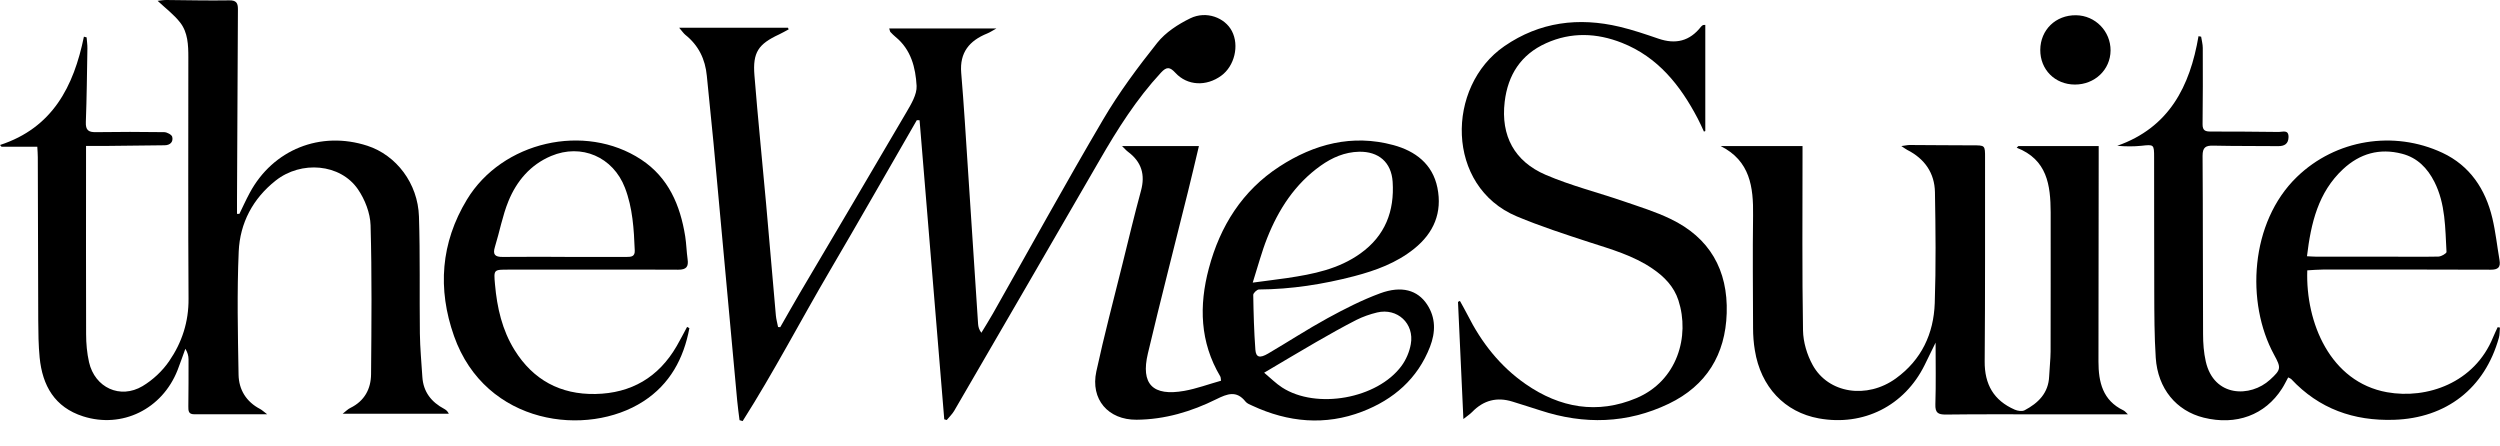
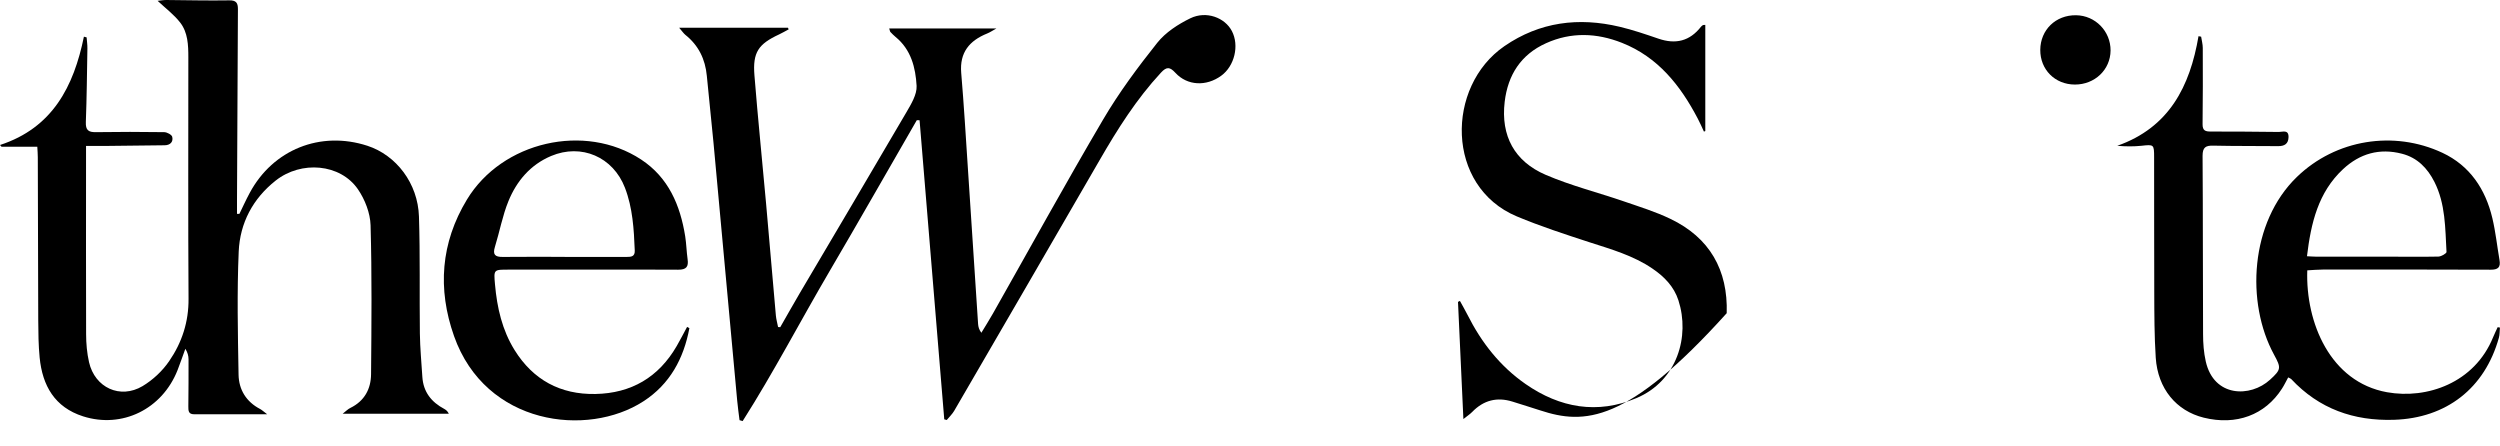
<svg xmlns="http://www.w3.org/2000/svg" fill="none" viewBox="0 0 101 18" height="18" width="101">
  <path fill="black" d="M1.522 5.929H0.063C0.043 5.906 0.02 5.884 0 5.858C2.126 5.164 2.978 3.493 3.39 1.482C3.428 1.49 3.462 1.499 3.499 1.51C3.511 1.659 3.534 1.811 3.531 1.96C3.514 2.952 3.505 3.943 3.468 4.932C3.456 5.256 3.571 5.345 3.875 5.339C4.795 5.325 5.714 5.325 6.632 5.339C6.746 5.339 6.938 5.442 6.958 5.528C7.007 5.726 6.881 5.866 6.654 5.869C5.892 5.878 5.127 5.886 4.365 5.895C4.081 5.895 3.797 5.895 3.476 5.895C3.476 6.182 3.476 6.417 3.476 6.652C3.476 8.933 3.471 11.214 3.479 13.498C3.479 13.876 3.514 14.266 3.597 14.633C3.832 15.662 4.855 16.137 5.76 15.599C6.176 15.349 6.566 14.986 6.838 14.584C7.351 13.839 7.626 12.999 7.617 12.065C7.597 8.815 7.609 5.565 7.609 2.316C7.609 1.823 7.592 1.313 7.279 0.911C7.03 0.59 6.692 0.338 6.368 0.034C6.477 0.023 6.597 0 6.718 0C7.566 0.006 8.411 0.029 9.26 0.014C9.54 0.009 9.612 0.117 9.612 0.364C9.598 2.932 9.586 5.5 9.575 8.067C9.575 8.259 9.575 8.448 9.575 8.64C9.606 8.64 9.638 8.64 9.672 8.64C9.81 8.357 9.939 8.07 10.088 7.795C11.028 6.041 12.948 5.273 14.842 5.889C16.009 6.27 16.883 7.405 16.926 8.747C16.977 10.323 16.943 11.899 16.963 13.475C16.971 14.06 17.026 14.642 17.063 15.226C17.101 15.834 17.427 16.244 17.949 16.521C18.017 16.559 18.081 16.608 18.132 16.714H13.845C13.971 16.616 14.054 16.527 14.157 16.479C14.725 16.201 14.986 15.713 14.991 15.117C15.008 13.111 15.028 11.105 14.971 9.099C14.957 8.606 14.742 8.056 14.458 7.643C13.745 6.611 12.171 6.48 11.139 7.294C10.214 8.024 9.695 9.01 9.644 10.159C9.572 11.816 9.609 13.478 9.638 15.137C9.649 15.742 9.947 16.232 10.509 16.524C10.584 16.564 10.647 16.625 10.793 16.736C9.738 16.736 8.79 16.736 7.838 16.736C7.606 16.736 7.609 16.582 7.609 16.418C7.615 15.785 7.62 15.152 7.617 14.518C7.617 14.375 7.577 14.232 7.488 14.091C7.382 14.378 7.285 14.67 7.173 14.954C6.551 16.53 4.935 17.324 3.356 16.82C2.21 16.453 1.714 15.582 1.602 14.447C1.553 13.948 1.548 13.447 1.545 12.945C1.536 10.747 1.533 8.549 1.527 6.351C1.527 6.222 1.516 6.093 1.507 5.929H1.522Z" />
  <path fill="black" d="M27.447 1.121H31.835C31.843 1.144 31.852 1.164 31.861 1.187C31.732 1.256 31.608 1.327 31.477 1.39C30.637 1.78 30.405 2.115 30.479 3.041C30.617 4.766 30.794 6.489 30.949 8.214C31.084 9.724 31.21 11.234 31.345 12.745C31.359 12.902 31.405 13.057 31.434 13.212C31.462 13.212 31.494 13.218 31.522 13.218C31.786 12.759 32.044 12.298 32.31 11.845C33.746 9.409 35.191 6.979 36.618 4.537C36.81 4.207 37.048 3.818 37.031 3.471C36.99 2.734 36.807 2.001 36.179 1.491C36.105 1.43 36.039 1.362 35.973 1.293C35.953 1.27 35.95 1.227 35.924 1.15H40.255C40.091 1.241 39.991 1.31 39.882 1.353C39.166 1.642 38.764 2.118 38.833 2.944C38.942 4.239 39.02 5.54 39.105 6.838C39.243 8.922 39.378 11.008 39.515 13.091C39.524 13.203 39.55 13.315 39.647 13.444C39.805 13.183 39.968 12.925 40.117 12.662C41.599 10.045 43.046 7.411 44.571 4.821C45.21 3.735 45.969 2.714 46.754 1.728C47.09 1.307 47.594 0.98 48.087 0.74C48.732 0.424 49.486 0.711 49.769 1.256C50.073 1.84 49.875 2.668 49.339 3.058C48.737 3.5 47.967 3.465 47.488 2.944C47.267 2.706 47.138 2.68 46.903 2.935C45.912 4.004 45.144 5.222 44.422 6.474C42.47 9.85 40.51 13.226 38.55 16.596C38.469 16.734 38.349 16.846 38.248 16.969C38.214 16.96 38.183 16.949 38.148 16.94C37.816 12.914 37.483 8.884 37.151 4.858C37.114 4.858 37.076 4.858 37.039 4.855C35.867 6.884 34.709 8.922 33.523 10.942C32.339 12.96 31.259 15.037 30.003 17.012C29.96 17 29.92 16.986 29.877 16.975C29.846 16.714 29.806 16.45 29.783 16.189C29.462 12.719 29.147 9.246 28.826 5.775C28.743 4.872 28.639 3.97 28.556 3.067C28.493 2.39 28.221 1.832 27.685 1.405C27.619 1.35 27.57 1.276 27.444 1.129L27.447 1.121Z" />
-   <path fill="black" d="M81.545 5.901H84.787C84.787 6.07 84.787 6.196 84.787 6.325C84.787 9.085 84.781 11.844 84.778 14.604C84.778 15.435 84.947 16.177 85.787 16.579C85.856 16.613 85.907 16.685 85.967 16.739C84.835 16.739 83.715 16.739 82.591 16.739C81.267 16.739 79.941 16.731 78.617 16.748C78.296 16.751 78.178 16.679 78.189 16.332C78.215 15.501 78.198 14.667 78.198 13.842C78.061 14.126 77.909 14.438 77.754 14.75C76.94 16.395 75.286 17.229 73.481 16.903C72.103 16.653 71.134 15.633 70.896 14.151C70.847 13.859 70.824 13.558 70.824 13.26C70.819 11.744 70.804 10.225 70.824 8.709C70.841 7.557 70.707 6.5 69.515 5.901H72.822C72.822 6.061 72.822 6.176 72.822 6.29C72.822 8.643 72.802 10.999 72.842 13.352C72.85 13.819 73.002 14.329 73.229 14.742C73.862 15.9 75.427 16.135 76.596 15.286C77.628 14.538 78.121 13.484 78.164 12.246C78.215 10.755 78.198 9.259 78.172 7.766C78.158 6.99 77.757 6.414 77.055 6.058C76.995 6.027 76.94 5.984 76.814 5.901C76.977 5.881 77.063 5.858 77.149 5.858C77.998 5.861 78.843 5.872 79.691 5.872C80.198 5.872 80.198 5.863 80.196 6.388C80.193 9.125 80.204 11.859 80.181 14.596C80.173 15.53 80.548 16.18 81.396 16.55C81.514 16.602 81.692 16.628 81.792 16.576C82.342 16.286 82.76 15.882 82.786 15.2C82.801 14.865 82.841 14.533 82.844 14.2C82.849 12.372 82.847 10.543 82.847 8.718C82.847 8.669 82.847 8.623 82.847 8.574C82.841 7.48 82.709 6.448 81.474 5.967C81.497 5.944 81.52 5.924 81.543 5.901H81.545Z" />
  <path fill="black" d="M100.997 13.238C100.983 13.375 100.992 13.518 100.954 13.648C100.384 15.688 98.831 16.894 96.716 16.96C95.091 17.012 93.689 16.516 92.566 15.315C92.543 15.292 92.506 15.281 92.443 15.247C92.357 15.401 92.285 15.559 92.191 15.702C91.508 16.768 90.345 17.198 89.032 16.874C87.921 16.599 87.175 15.702 87.092 14.453C87.035 13.573 87.035 12.687 87.032 11.805C87.023 9.988 87.032 8.174 87.026 6.357C87.026 5.829 87.018 5.835 86.508 5.89C86.201 5.921 85.891 5.921 85.536 5.89C87.634 5.153 88.474 3.491 88.82 1.462C88.855 1.468 88.892 1.476 88.926 1.482C88.949 1.634 88.992 1.786 88.992 1.938C88.995 2.964 88.998 3.992 88.984 5.018C88.981 5.279 89.101 5.314 89.31 5.314C90.23 5.314 91.15 5.319 92.067 5.331C92.222 5.331 92.46 5.225 92.457 5.537C92.451 5.809 92.297 5.907 92.036 5.904C91.165 5.895 90.293 5.904 89.422 5.884C89.107 5.875 88.984 5.953 88.984 6.297C89.001 8.698 88.992 11.1 89.004 13.501C89.004 13.868 89.032 14.243 89.113 14.602C89.442 16.058 90.921 16.063 91.709 15.341C92.162 14.928 92.162 14.863 91.873 14.332C90.726 12.229 90.898 8.982 92.795 7.148C94.366 5.629 96.71 5.256 98.673 6.173C99.782 6.692 100.413 7.641 100.691 8.813C100.823 9.369 100.883 9.942 100.98 10.504C101.032 10.802 100.92 10.899 100.616 10.896C98.361 10.885 96.103 10.89 93.847 10.89C93.635 10.89 93.423 10.911 93.214 10.922C93.142 13.034 94.142 15.433 96.435 15.846C98.051 16.135 99.969 15.47 100.719 13.63C100.777 13.49 100.843 13.355 100.906 13.218C100.937 13.223 100.969 13.229 101 13.235L100.997 13.238ZM93.202 10.352C93.334 10.357 93.449 10.369 93.563 10.369C94.518 10.369 95.472 10.369 96.429 10.369C97.123 10.369 97.813 10.38 98.507 10.366C98.624 10.366 98.842 10.237 98.839 10.18C98.785 9.217 98.802 8.24 98.349 7.345C98.066 6.79 97.662 6.371 97.04 6.211C96.134 5.976 95.34 6.202 94.661 6.832C93.652 7.772 93.363 9.013 93.202 10.352Z" />
-   <path fill="black" d="M45.315 5.901H48.436C48.281 6.554 48.141 7.153 47.992 7.752C47.453 9.927 46.891 12.097 46.375 14.278C46.08 15.521 46.57 16.017 47.846 15.791C48.344 15.702 48.828 15.521 49.33 15.381C49.316 15.295 49.321 15.243 49.298 15.206C48.476 13.822 48.436 12.349 48.837 10.844C49.29 9.136 50.19 7.703 51.689 6.729C53.09 5.818 54.629 5.411 56.291 5.861C57.177 6.101 57.876 6.623 58.071 7.583C58.274 8.586 57.928 9.411 57.131 10.05C56.417 10.624 55.583 10.928 54.712 11.157C53.451 11.486 52.17 11.687 50.863 11.695C50.783 11.695 50.631 11.839 50.631 11.913C50.643 12.653 50.663 13.392 50.717 14.126C50.74 14.438 50.892 14.484 51.233 14.283C52.035 13.813 52.815 13.303 53.632 12.856C54.319 12.481 55.024 12.12 55.758 11.85C56.629 11.529 57.271 11.724 57.65 12.294C58.014 12.842 57.996 13.429 57.773 14.008C57.271 15.304 56.297 16.143 55.036 16.628C53.537 17.204 52.041 17.063 50.594 16.39C50.496 16.344 50.382 16.304 50.319 16.224C49.955 15.765 49.585 15.908 49.144 16.126C48.132 16.628 47.06 16.949 45.917 16.957C44.77 16.966 44.048 16.132 44.292 15.006C44.607 13.55 44.991 12.108 45.349 10.661C45.593 9.678 45.828 8.689 46.094 7.712C46.275 7.056 46.117 6.54 45.576 6.136C45.501 6.081 45.441 6.01 45.324 5.895L45.315 5.901ZM50.611 11.418C51.144 11.346 51.577 11.294 52.01 11.231C53.053 11.076 54.079 10.873 54.961 10.24C55.962 9.526 56.34 8.529 56.263 7.345C56.211 6.554 55.695 6.116 54.91 6.13C54.328 6.142 53.818 6.365 53.354 6.695C52.316 7.434 51.654 8.457 51.193 9.618C50.972 10.174 50.82 10.758 50.611 11.415V11.418ZM51.075 15.06C51.339 15.281 51.548 15.493 51.795 15.653C53.179 16.55 55.646 16.112 56.624 14.779C56.807 14.53 56.942 14.212 56.996 13.905C57.148 13.071 56.452 12.429 55.635 12.624C55.348 12.693 55.062 12.793 54.798 12.925C54.248 13.206 53.709 13.51 53.173 13.819C52.485 14.215 51.803 14.627 51.072 15.057L51.075 15.06Z" />
-   <path fill="black" d="M68.894 1.003V5.294C68.876 5.302 68.856 5.308 68.839 5.317C68.759 5.142 68.682 4.967 68.593 4.798C67.891 3.454 66.982 2.305 65.523 1.729C64.512 1.33 63.474 1.287 62.46 1.746C61.443 2.204 60.918 3.027 60.789 4.113C60.626 5.494 61.19 6.523 62.443 7.062C63.466 7.503 64.558 7.775 65.615 8.139C66.246 8.357 66.888 8.555 67.484 8.842C69.071 9.601 69.814 10.911 69.759 12.653C69.707 14.324 68.939 15.579 67.421 16.31C65.738 17.118 63.999 17.161 62.233 16.582C61.861 16.459 61.483 16.347 61.11 16.227C60.48 16.029 59.938 16.167 59.477 16.642C59.382 16.74 59.267 16.811 59.121 16.929C59.047 15.307 58.975 13.751 58.903 12.197C58.929 12.183 58.955 12.172 58.981 12.157C59.084 12.344 59.19 12.53 59.287 12.719C59.849 13.837 60.603 14.8 61.635 15.516C63.022 16.479 64.532 16.748 66.111 16.084C67.764 15.387 68.28 13.587 67.808 12.132C67.627 11.575 67.237 11.177 66.761 10.853C65.979 10.32 65.085 10.068 64.199 9.782C63.216 9.461 62.228 9.14 61.276 8.741C58.399 7.532 58.407 3.494 60.78 1.863C62.205 0.883 63.778 0.688 65.432 1.081C65.965 1.207 66.484 1.385 67.002 1.562C67.696 1.8 68.266 1.663 68.722 1.078C68.742 1.052 68.773 1.032 68.802 1.012C68.811 1.006 68.825 1.012 68.899 1.006L68.894 1.003Z" />
+   <path fill="black" d="M68.894 1.003V5.294C68.876 5.302 68.856 5.308 68.839 5.317C68.759 5.142 68.682 4.967 68.593 4.798C67.891 3.454 66.982 2.305 65.523 1.729C64.512 1.33 63.474 1.287 62.46 1.746C61.443 2.204 60.918 3.027 60.789 4.113C60.626 5.494 61.19 6.523 62.443 7.062C63.466 7.503 64.558 7.775 65.615 8.139C66.246 8.357 66.888 8.555 67.484 8.842C69.071 9.601 69.814 10.911 69.759 12.653C65.738 17.118 63.999 17.161 62.233 16.582C61.861 16.459 61.483 16.347 61.11 16.227C60.48 16.029 59.938 16.167 59.477 16.642C59.382 16.74 59.267 16.811 59.121 16.929C59.047 15.307 58.975 13.751 58.903 12.197C58.929 12.183 58.955 12.172 58.981 12.157C59.084 12.344 59.19 12.53 59.287 12.719C59.849 13.837 60.603 14.8 61.635 15.516C63.022 16.479 64.532 16.748 66.111 16.084C67.764 15.387 68.28 13.587 67.808 12.132C67.627 11.575 67.237 11.177 66.761 10.853C65.979 10.32 65.085 10.068 64.199 9.782C63.216 9.461 62.228 9.14 61.276 8.741C58.399 7.532 58.407 3.494 60.78 1.863C62.205 0.883 63.778 0.688 65.432 1.081C65.965 1.207 66.484 1.385 67.002 1.562C67.696 1.8 68.266 1.663 68.722 1.078C68.742 1.052 68.773 1.032 68.802 1.012C68.811 1.006 68.825 1.012 68.899 1.006L68.894 1.003Z" />
  <path fill="black" d="M27.851 13.26C27.621 14.484 27.066 15.521 25.991 16.215C23.733 17.677 19.617 17.186 18.342 13.575C17.671 11.673 17.806 9.81 18.863 8.065C20.285 5.715 23.627 4.949 25.902 6.445C27.008 7.173 27.481 8.291 27.682 9.546C27.73 9.853 27.736 10.165 27.779 10.472C27.822 10.773 27.733 10.896 27.401 10.896C25.12 10.884 22.838 10.896 20.56 10.893C19.941 10.893 19.944 10.884 19.998 11.492C20.081 12.429 20.285 13.332 20.789 14.143C21.54 15.35 22.641 15.943 24.053 15.917C25.504 15.891 26.61 15.241 27.341 13.977C27.487 13.725 27.619 13.464 27.759 13.206C27.791 13.223 27.822 13.243 27.856 13.26H27.851ZM22.815 10.38C23.649 10.38 24.486 10.38 25.32 10.38C25.506 10.38 25.655 10.363 25.644 10.119C25.61 9.26 25.561 8.4 25.248 7.586C24.77 6.342 23.489 5.786 22.265 6.302C21.428 6.655 20.872 7.314 20.54 8.128C20.299 8.718 20.185 9.36 19.995 9.973C19.898 10.286 19.998 10.383 20.308 10.38C21.142 10.371 21.979 10.377 22.813 10.377L22.815 10.38Z" />
  <path fill="black" d="M82.427 2.015C82.433 1.204 83.052 0.605 83.872 0.616C84.651 0.625 85.273 1.264 85.267 2.044C85.259 2.817 84.628 3.419 83.823 3.416C83.02 3.413 82.422 2.812 82.427 2.015Z" />
</svg>